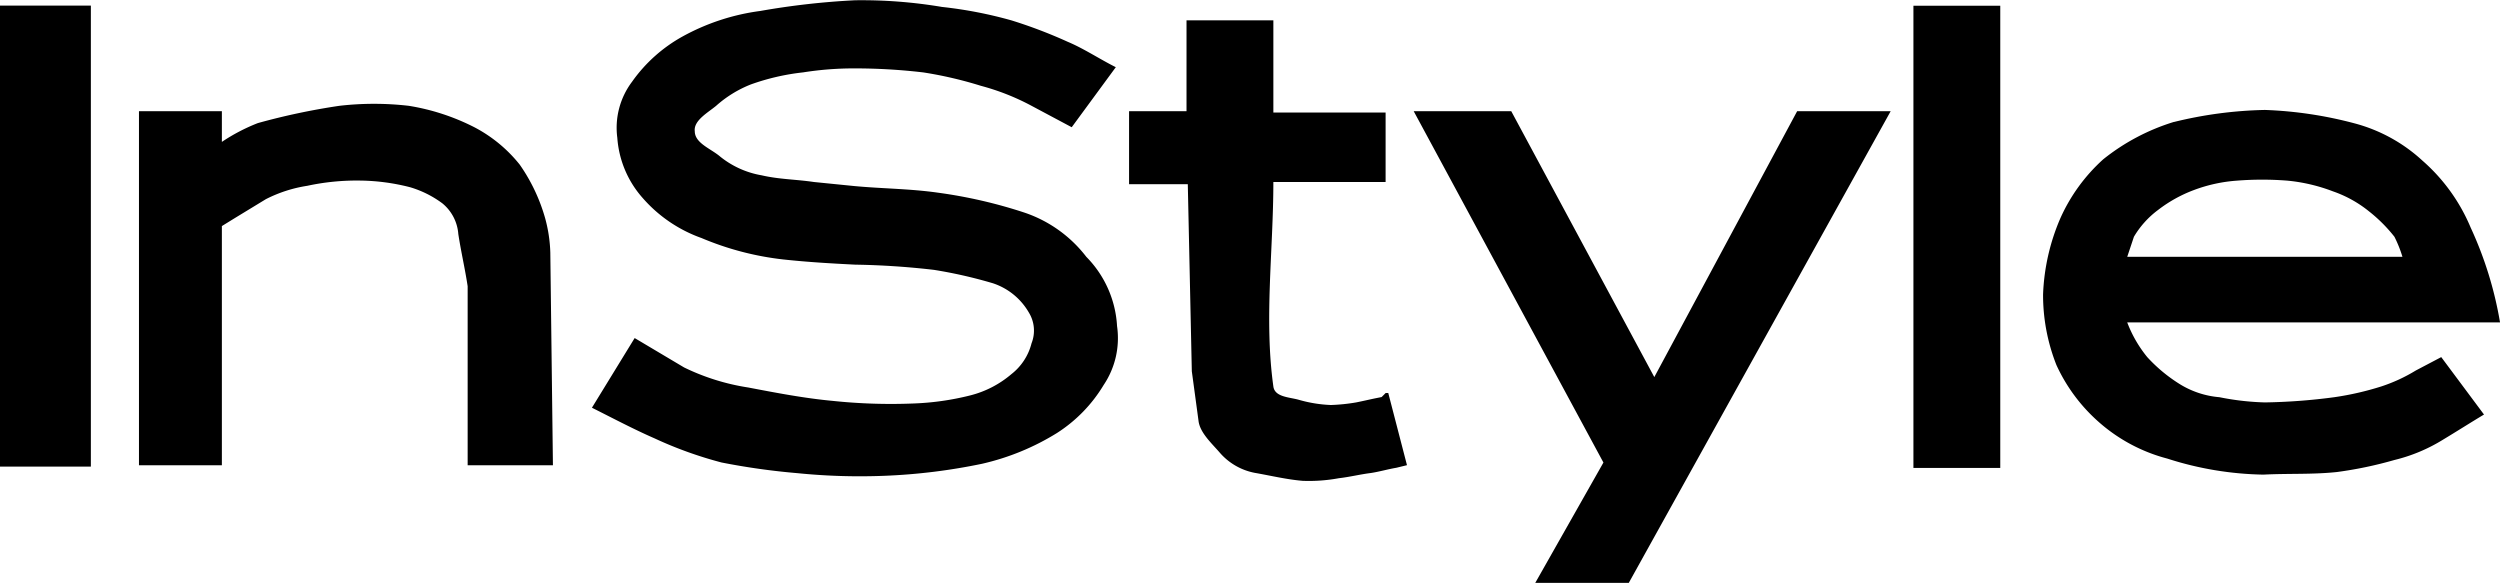
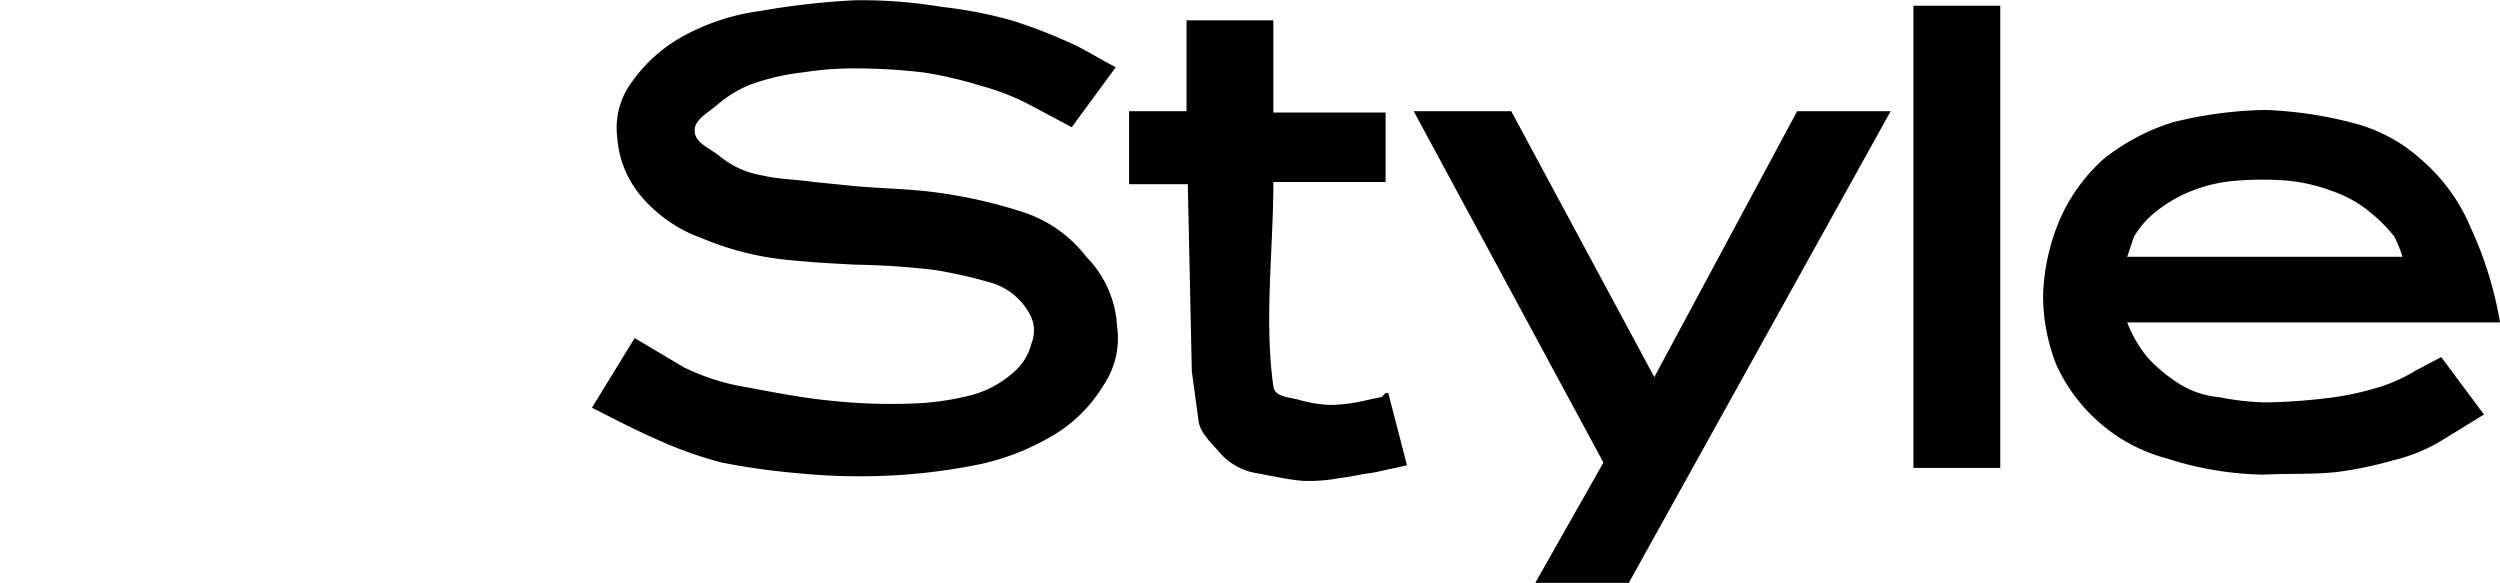
<svg xmlns="http://www.w3.org/2000/svg" id="In_Style_sw" width="95.776" height="22.329" viewBox="0 0 95.776 22.329">
-   <path id="Pfad_62" data-name="Pfad 62" d="M0,.4H3.481V18.06H0V.4ZM13,4.239a11.573,11.573,0,0,1,2.662,0,8.488,8.488,0,0,1,2.508.819,5.448,5.448,0,0,1,1.74,1.433,6.811,6.811,0,0,1,.973,2.048,5.565,5.565,0,0,1,.2,1.331l.1,8.139H17.916V11.15c-.1-.665-.256-1.331-.358-2a1.676,1.676,0,0,0-.614-1.177,3.954,3.954,0,0,0-1.229-.614,8.029,8.029,0,0,0-1.894-.256,8.967,8.967,0,0,0-2.048.2,5.249,5.249,0,0,0-1.587.512l-1.177.717L8.5,8.846v9.163H5.324V4.444H8.5V5.621A7.081,7.081,0,0,1,9.88,4.9,25.715,25.715,0,0,1,13,4.239Z" transform="translate(0 -0.185)" fill-rule="evenodd" />
  <path id="Pfad_63" data-name="Pfad 63" d="M103.117,9.819h10.545a4.8,4.8,0,0,0-.307-.768,5.826,5.826,0,0,0-.973-.973A4.564,4.564,0,0,0,111,7.311a6.64,6.64,0,0,0-1.74-.41,12.339,12.339,0,0,0-1.945,0,5.852,5.852,0,0,0-1.638.358,5.266,5.266,0,0,0-1.382.768,3.5,3.5,0,0,0-.921,1.024l-.256.768Zm-9.061-5.58L84.023,22.309H80.44L83.051,17.7,75.782,4.239h3.737L85,14.426,90.473,4.239h3.583ZM94.927.2h3.327V17.907H94.927V.2Zm9.982,4.453a15.827,15.827,0,0,1,3.481-.461,15.424,15.424,0,0,1,3.43.512,6.161,6.161,0,0,1,2.611,1.433,6.971,6.971,0,0,1,1.843,2.559,14.3,14.3,0,0,1,1.126,3.634H103.117a4.78,4.78,0,0,0,.768,1.331,5.939,5.939,0,0,0,1.229,1.024,3.42,3.42,0,0,0,1.536.512,10.087,10.087,0,0,0,1.74.2,22.429,22.429,0,0,0,2.662-.2,11.3,11.3,0,0,0,1.792-.41,6.282,6.282,0,0,0,1.331-.614l.973-.512,1.638,2.2c-.512.307-1.075.665-1.587.973a6.4,6.4,0,0,1-1.843.768,15.248,15.248,0,0,1-2.2.461c-.921.1-1.894.051-2.815.1a12.637,12.637,0,0,1-3.686-.614,6.412,6.412,0,0,1-2.662-1.433,6.524,6.524,0,0,1-1.587-2.15,7.28,7.28,0,0,1-.512-2.713,8.092,8.092,0,0,1,.665-2.918A6.738,6.738,0,0,1,102.2,6.082a8.149,8.149,0,0,1,2.713-1.433Zm-59.636.614a3.884,3.884,0,0,0,.973,2.3A5.383,5.383,0,0,0,48.5,9.1a11.261,11.261,0,0,0,3.123.819c.921.1,1.843.154,2.764.2a29.923,29.923,0,0,1,3.02.2,17.831,17.831,0,0,1,2.252.512,2.493,2.493,0,0,1,1.382,1.126,1.32,1.32,0,0,1,.1,1.177,2.168,2.168,0,0,1-.768,1.177,3.9,3.9,0,0,1-1.587.819,10.37,10.37,0,0,1-2.15.307,21.457,21.457,0,0,1-3.123-.1c-1.075-.1-2.15-.307-3.225-.512a8.558,8.558,0,0,1-2.457-.768l-1.894-1.126L44.3,15.6c.819.41,1.587.819,2.406,1.177a15.272,15.272,0,0,0,2.559.921,26.689,26.689,0,0,0,2.918.41,23.847,23.847,0,0,0,3.327.1,22.6,22.6,0,0,0,3.737-.461,9.412,9.412,0,0,0,2.867-1.177,5.612,5.612,0,0,0,1.792-1.843,3.217,3.217,0,0,0,.512-2.252A4.1,4.1,0,0,0,63.24,9.819,5,5,0,0,0,60.885,8.13a18.459,18.459,0,0,0-3.327-.768c-1.075-.154-2.15-.154-3.225-.256L52.8,6.952c-.665-.1-1.331-.1-2-.256a3.464,3.464,0,0,1-1.587-.717c-.358-.307-.973-.512-.973-.973-.051-.41.512-.717.819-.973a4.448,4.448,0,0,1,1.331-.819,8.713,8.713,0,0,1,2-.461A12.454,12.454,0,0,1,54.333,2.6,22.551,22.551,0,0,1,57,2.755a15.314,15.314,0,0,1,2.2.512,9.049,9.049,0,0,1,1.945.768l1.536.819,1.689-2.3c-.614-.307-1.229-.717-1.843-.973a18.458,18.458,0,0,0-2.15-.819A16.268,16.268,0,0,0,57.712.246,18.573,18.573,0,0,0,54.384-.01,29.248,29.248,0,0,0,50.75.4a8.451,8.451,0,0,0-2.969.973,5.814,5.814,0,0,0-1.945,1.74,2.931,2.931,0,0,0-.563,2.15ZM64.827,4.239h2.252V.758h3.327V4.29h4.3V6.952h-4.3c0,2.611-.358,5.273,0,7.832.051.41.614.41.973.512a5.139,5.139,0,0,0,1.229.2,7,7,0,0,0,.973-.1c.256-.051.461-.1.717-.154l.256-.051.154-.154h.1l.717,2.764-.41.1c-.307.051-.665.154-.973.2-.41.051-.819.154-1.229.2a6.29,6.29,0,0,1-1.382.1c-.614-.051-1.229-.2-1.843-.307a2.36,2.36,0,0,1-1.331-.768c-.307-.358-.768-.768-.819-1.229l-.256-1.894-.154-7.167H64.878V4.239Z" transform="translate(-21.623 0.02)" fill-rule="evenodd" />
</svg>